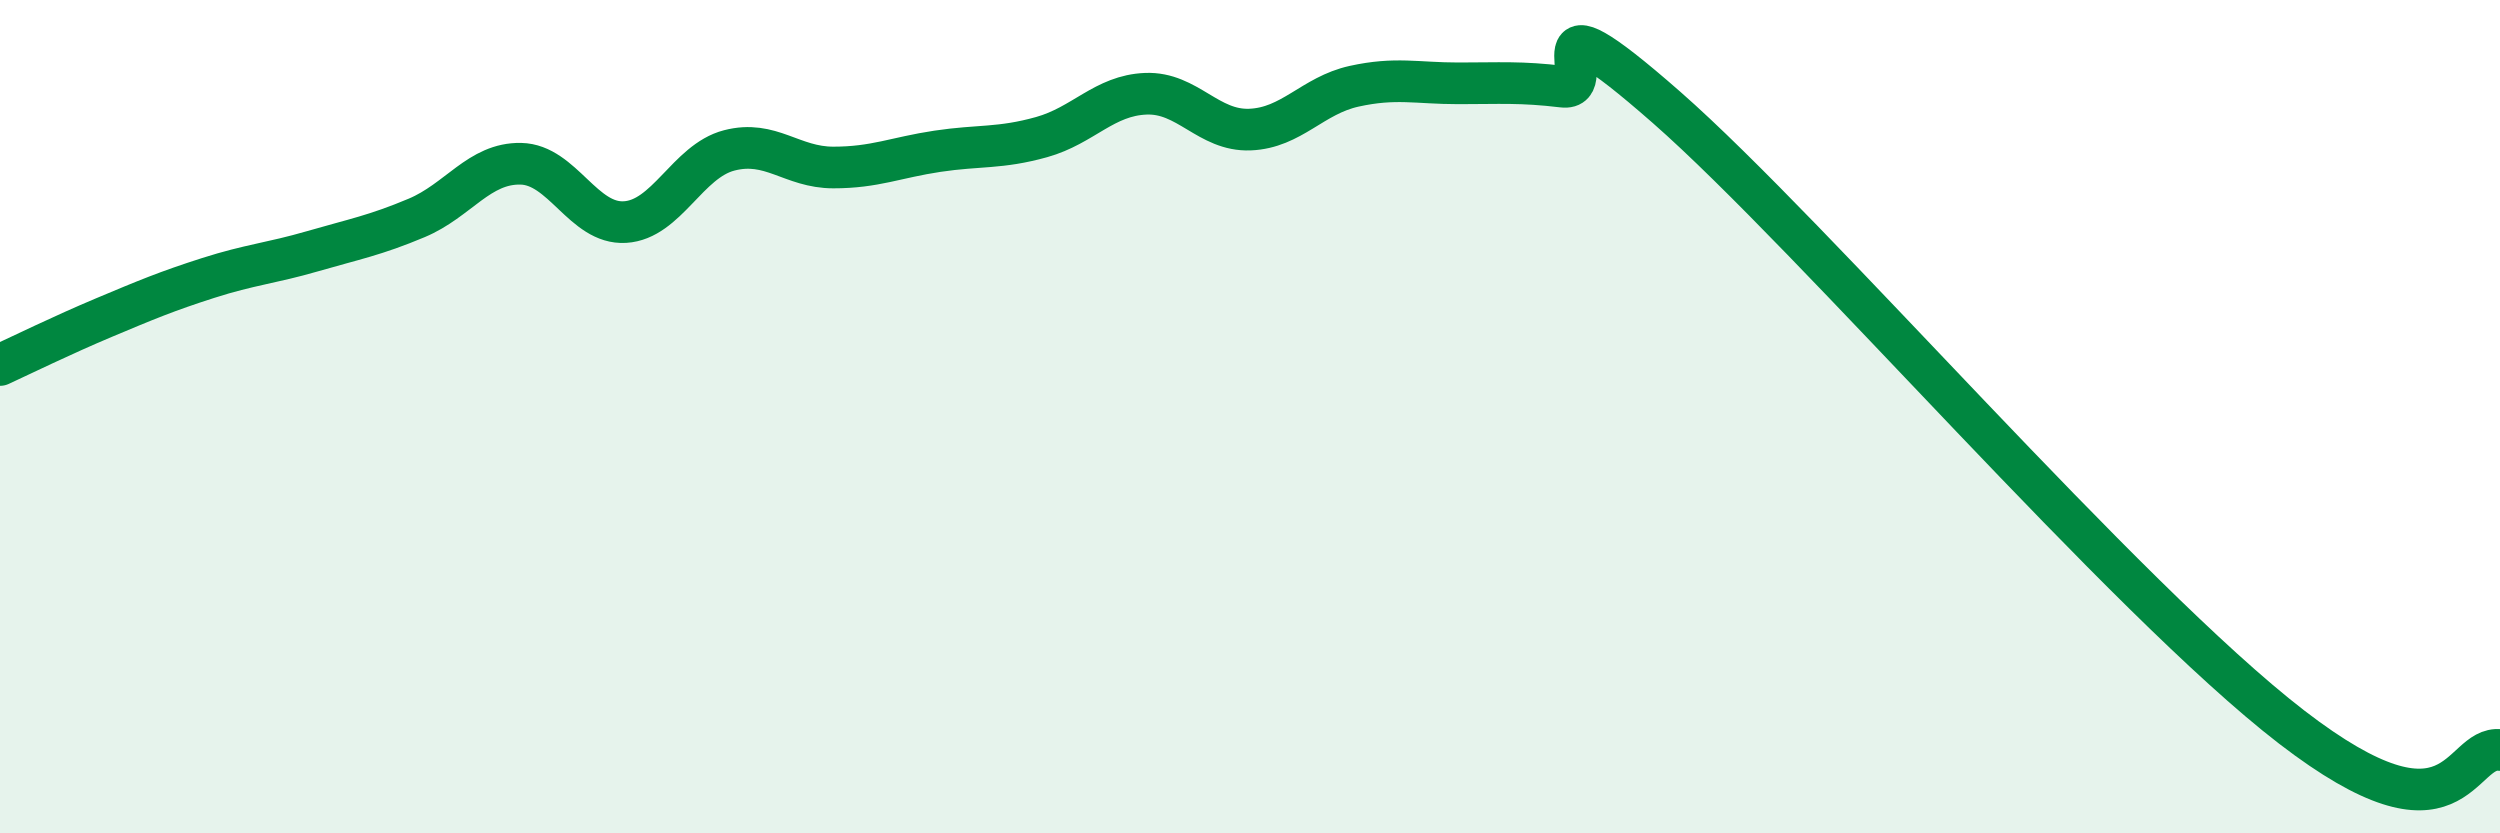
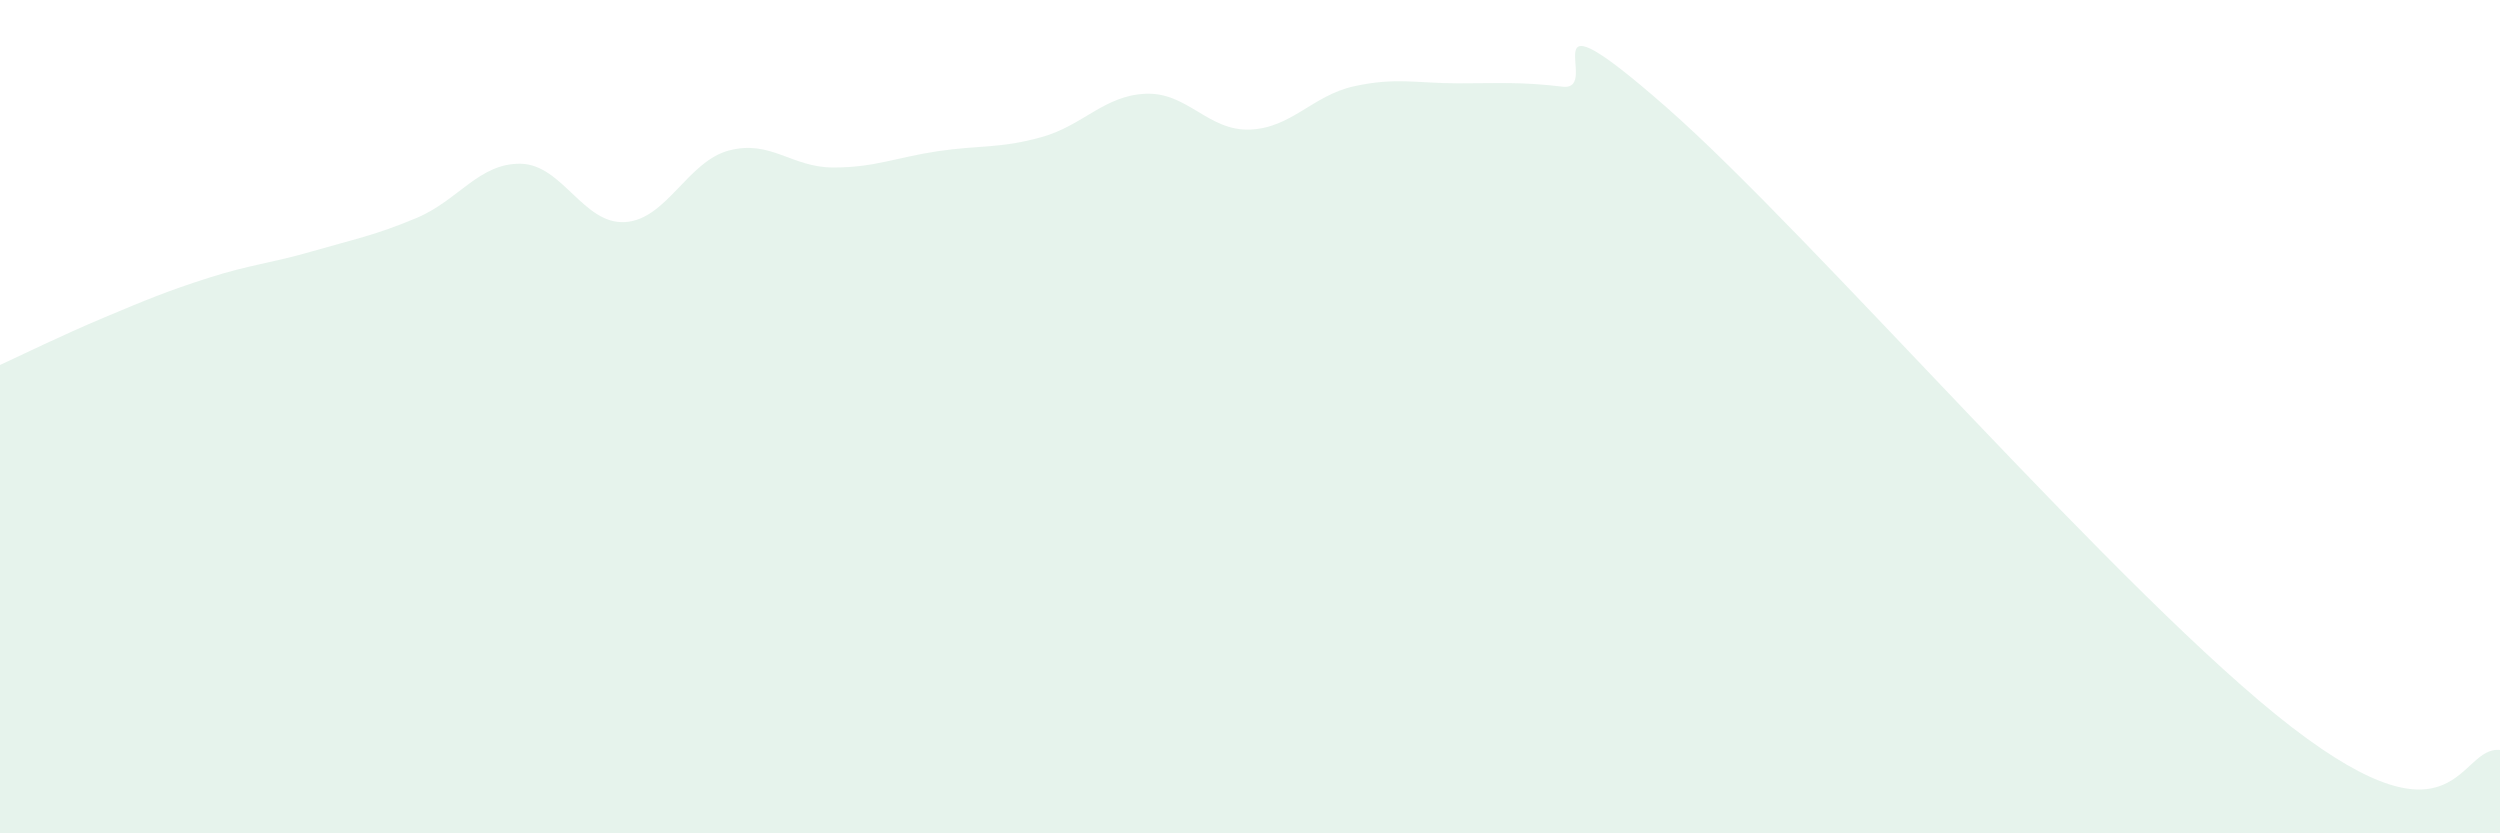
<svg xmlns="http://www.w3.org/2000/svg" width="60" height="20" viewBox="0 0 60 20">
  <path d="M 0,8.76 C 0.5,8.53 1.5,8.04 2.5,7.62 C 3.5,7.2 4,6.99 5,6.67 C 6,6.35 6.5,6.32 7.5,6.03 C 8.5,5.74 9,5.65 10,5.23 C 11,4.81 11.5,3.91 12.5,3.93 C 13.5,3.95 14,5.39 15,5.33 C 16,5.27 16.5,3.87 17.5,3.61 C 18.5,3.35 19,4.02 20,4.02 C 21,4.02 21.5,3.78 22.5,3.63 C 23.5,3.48 24,3.57 25,3.29 C 26,3.01 26.5,2.29 27.5,2.25 C 28.5,2.21 29,3.15 30,3.11 C 31,3.07 31.5,2.29 32.5,2.07 C 33.5,1.85 34,2 35,2 C 36,2 36.5,1.96 37.5,2.08 C 38.5,2.2 36.5,-0.49 40,2.58 C 43.5,5.65 51,14.37 55,17.45 C 59,20.53 59,17.89 60,18L60 20L0 20Z" fill="#008740" opacity="0.1" stroke-linecap="round" stroke-linejoin="round" />
-   <path d="M 0,8.76 C 0.5,8.53 1.5,8.04 2.5,7.62 C 3.5,7.2 4,6.99 5,6.67 C 6,6.35 6.5,6.32 7.5,6.03 C 8.5,5.74 9,5.65 10,5.23 C 11,4.81 11.5,3.91 12.5,3.93 C 13.5,3.95 14,5.39 15,5.33 C 16,5.27 16.5,3.87 17.5,3.61 C 18.5,3.35 19,4.02 20,4.02 C 21,4.02 21.5,3.78 22.5,3.63 C 23.5,3.48 24,3.57 25,3.29 C 26,3.01 26.5,2.29 27.5,2.25 C 28.5,2.21 29,3.15 30,3.11 C 31,3.07 31.5,2.29 32.5,2.07 C 33.5,1.85 34,2 35,2 C 36,2 36.5,1.96 37.5,2.08 C 38.5,2.2 36.5,-0.49 40,2.58 C 43.5,5.65 51,14.37 55,17.45 C 59,20.53 59,17.89 60,18" stroke="#008740" stroke-width="1" fill="none" stroke-linecap="round" stroke-linejoin="round" />
</svg>